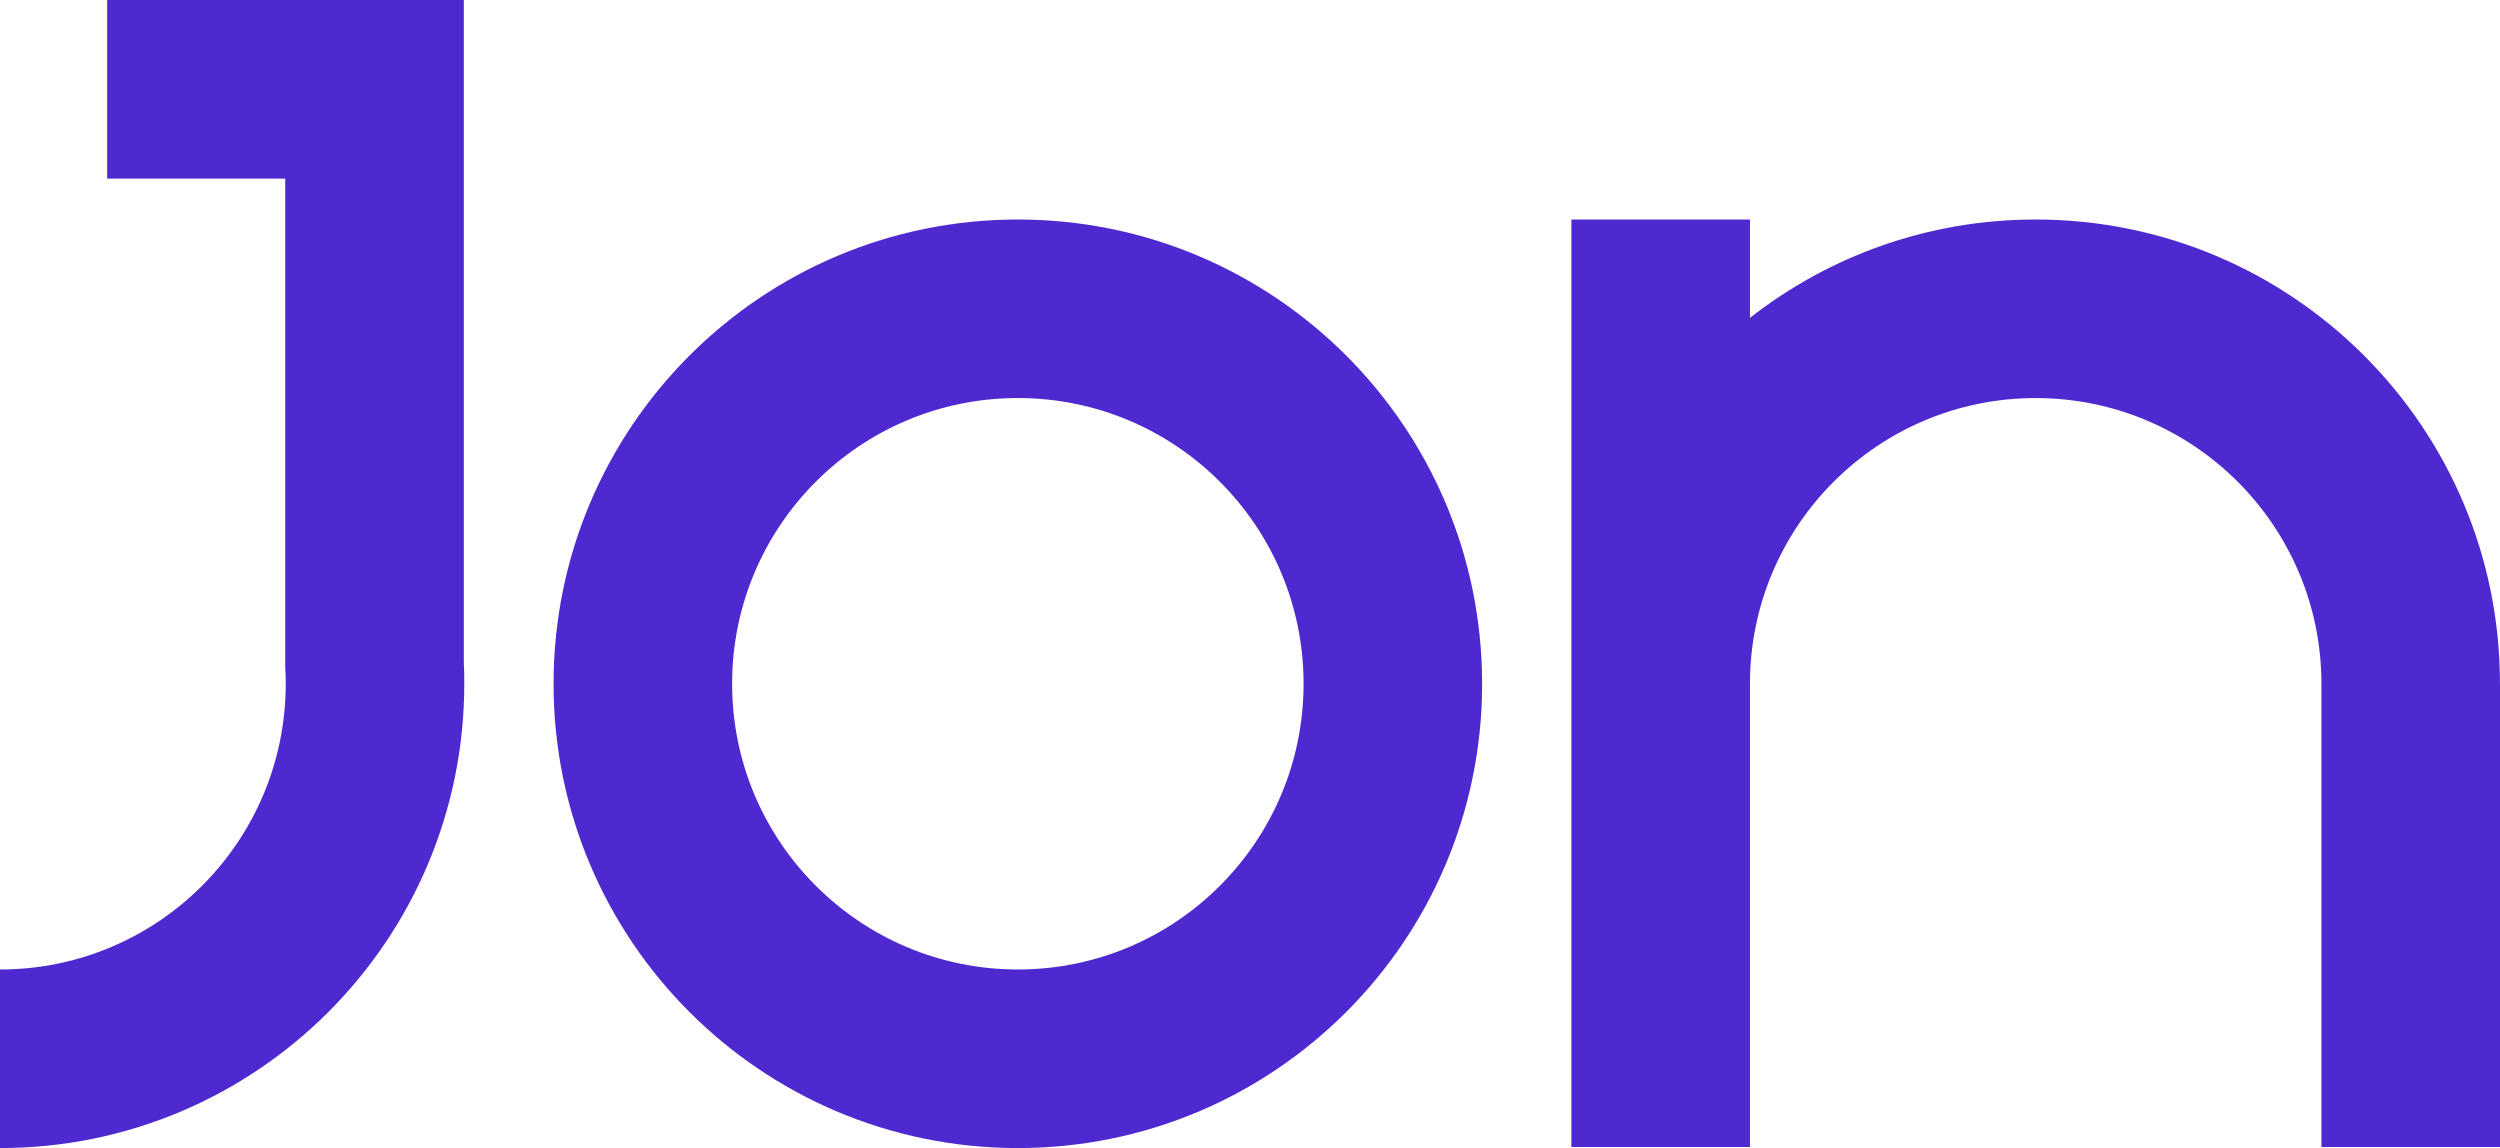
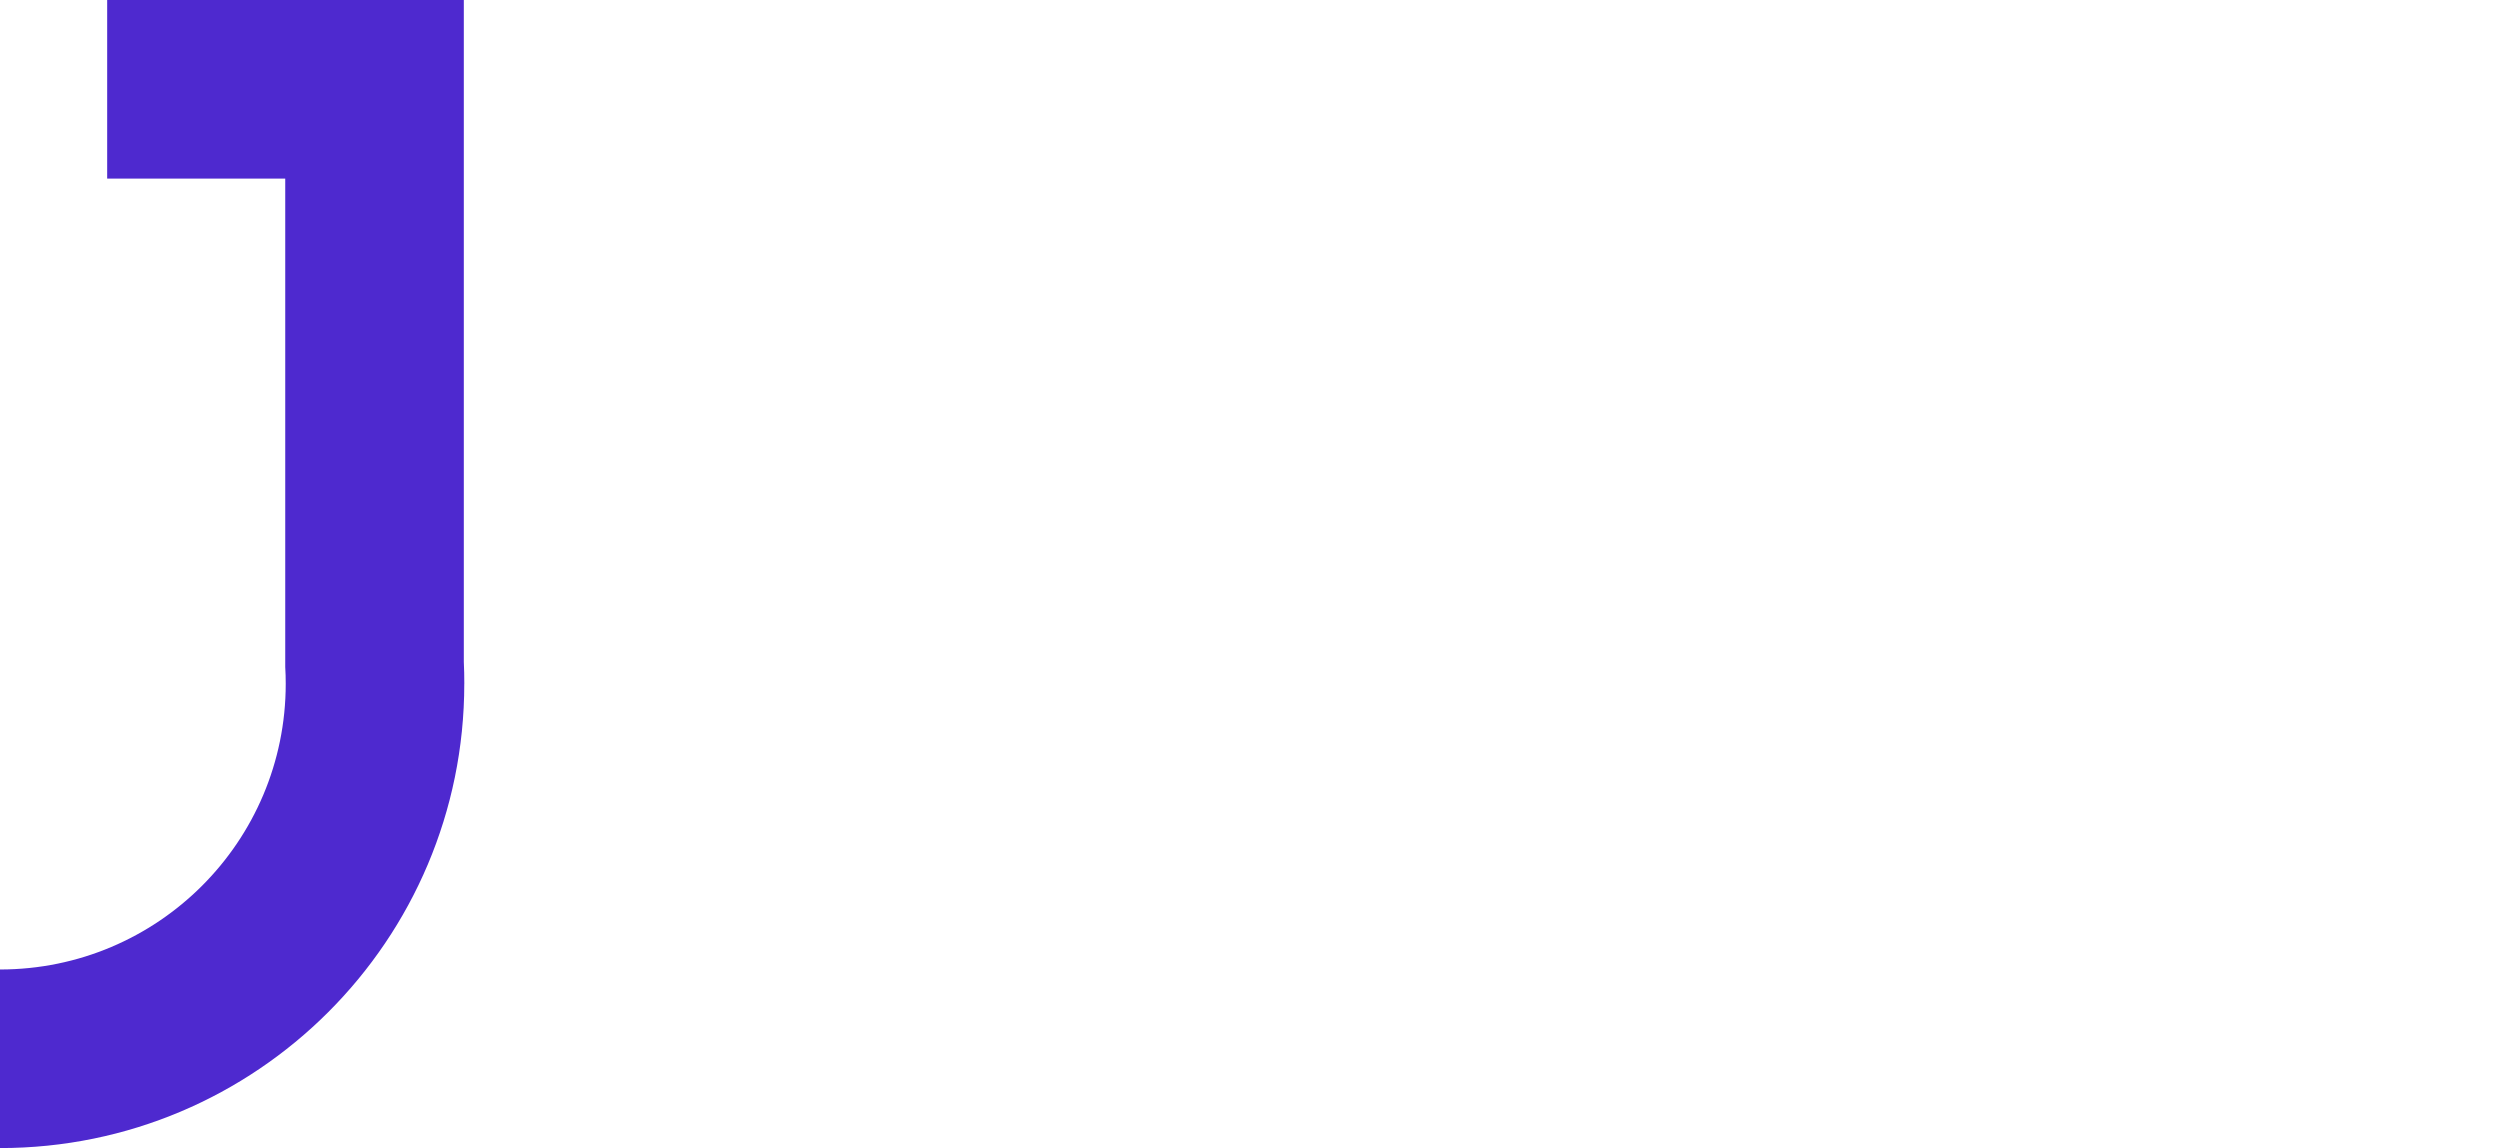
<svg xmlns="http://www.w3.org/2000/svg" id="Camada_2" data-name="Camada 2" viewBox="0 0 871.03 400">
  <defs>
    <style>
      .cls-1 {
        fill: #4e29cf;
        stroke-width: 0px;
      }
    </style>
  </defs>
  <g id="Camada_1-2" data-name="Camada 1">
    <g>
-       <path class="cls-1" d="M871.03,238.24v161.39h-62.22v-161.39c0-54.97-44.57-99.55-99.55-99.55s-99.55,44.57-99.55,99.55v161.39h-62.22V76.48h62.22v34.27c27.45-21.48,61.99-34.27,99.55-34.27,89.34,0,161.76,72.42,161.76,161.76Z" />
-       <path class="cls-1" d="M354.63,76.48c-89.34,0-161.76,72.42-161.76,161.76s72.42,161.76,161.76,161.76,161.76-72.42,161.76-161.76-72.42-161.76-161.76-161.76ZM354.63,337.78c-54.97,0-99.55-44.57-99.55-99.55s44.57-99.55,99.55-99.55,99.55,44.57,99.55,99.55-44.57,99.55-99.55,99.55Z" />
      <path class="cls-1" d="M161.76,238.24c0,89.34-72.42,161.76-161.76,161.76v-62.22c54.97,0,99.55-44.57,99.55-99.55,0-1.97-.05-3.91-.17-5.85V62.22h-62.04V0h124.26v230.6c.12,2.54.17,5.08.17,7.64Z" />
    </g>
  </g>
</svg>